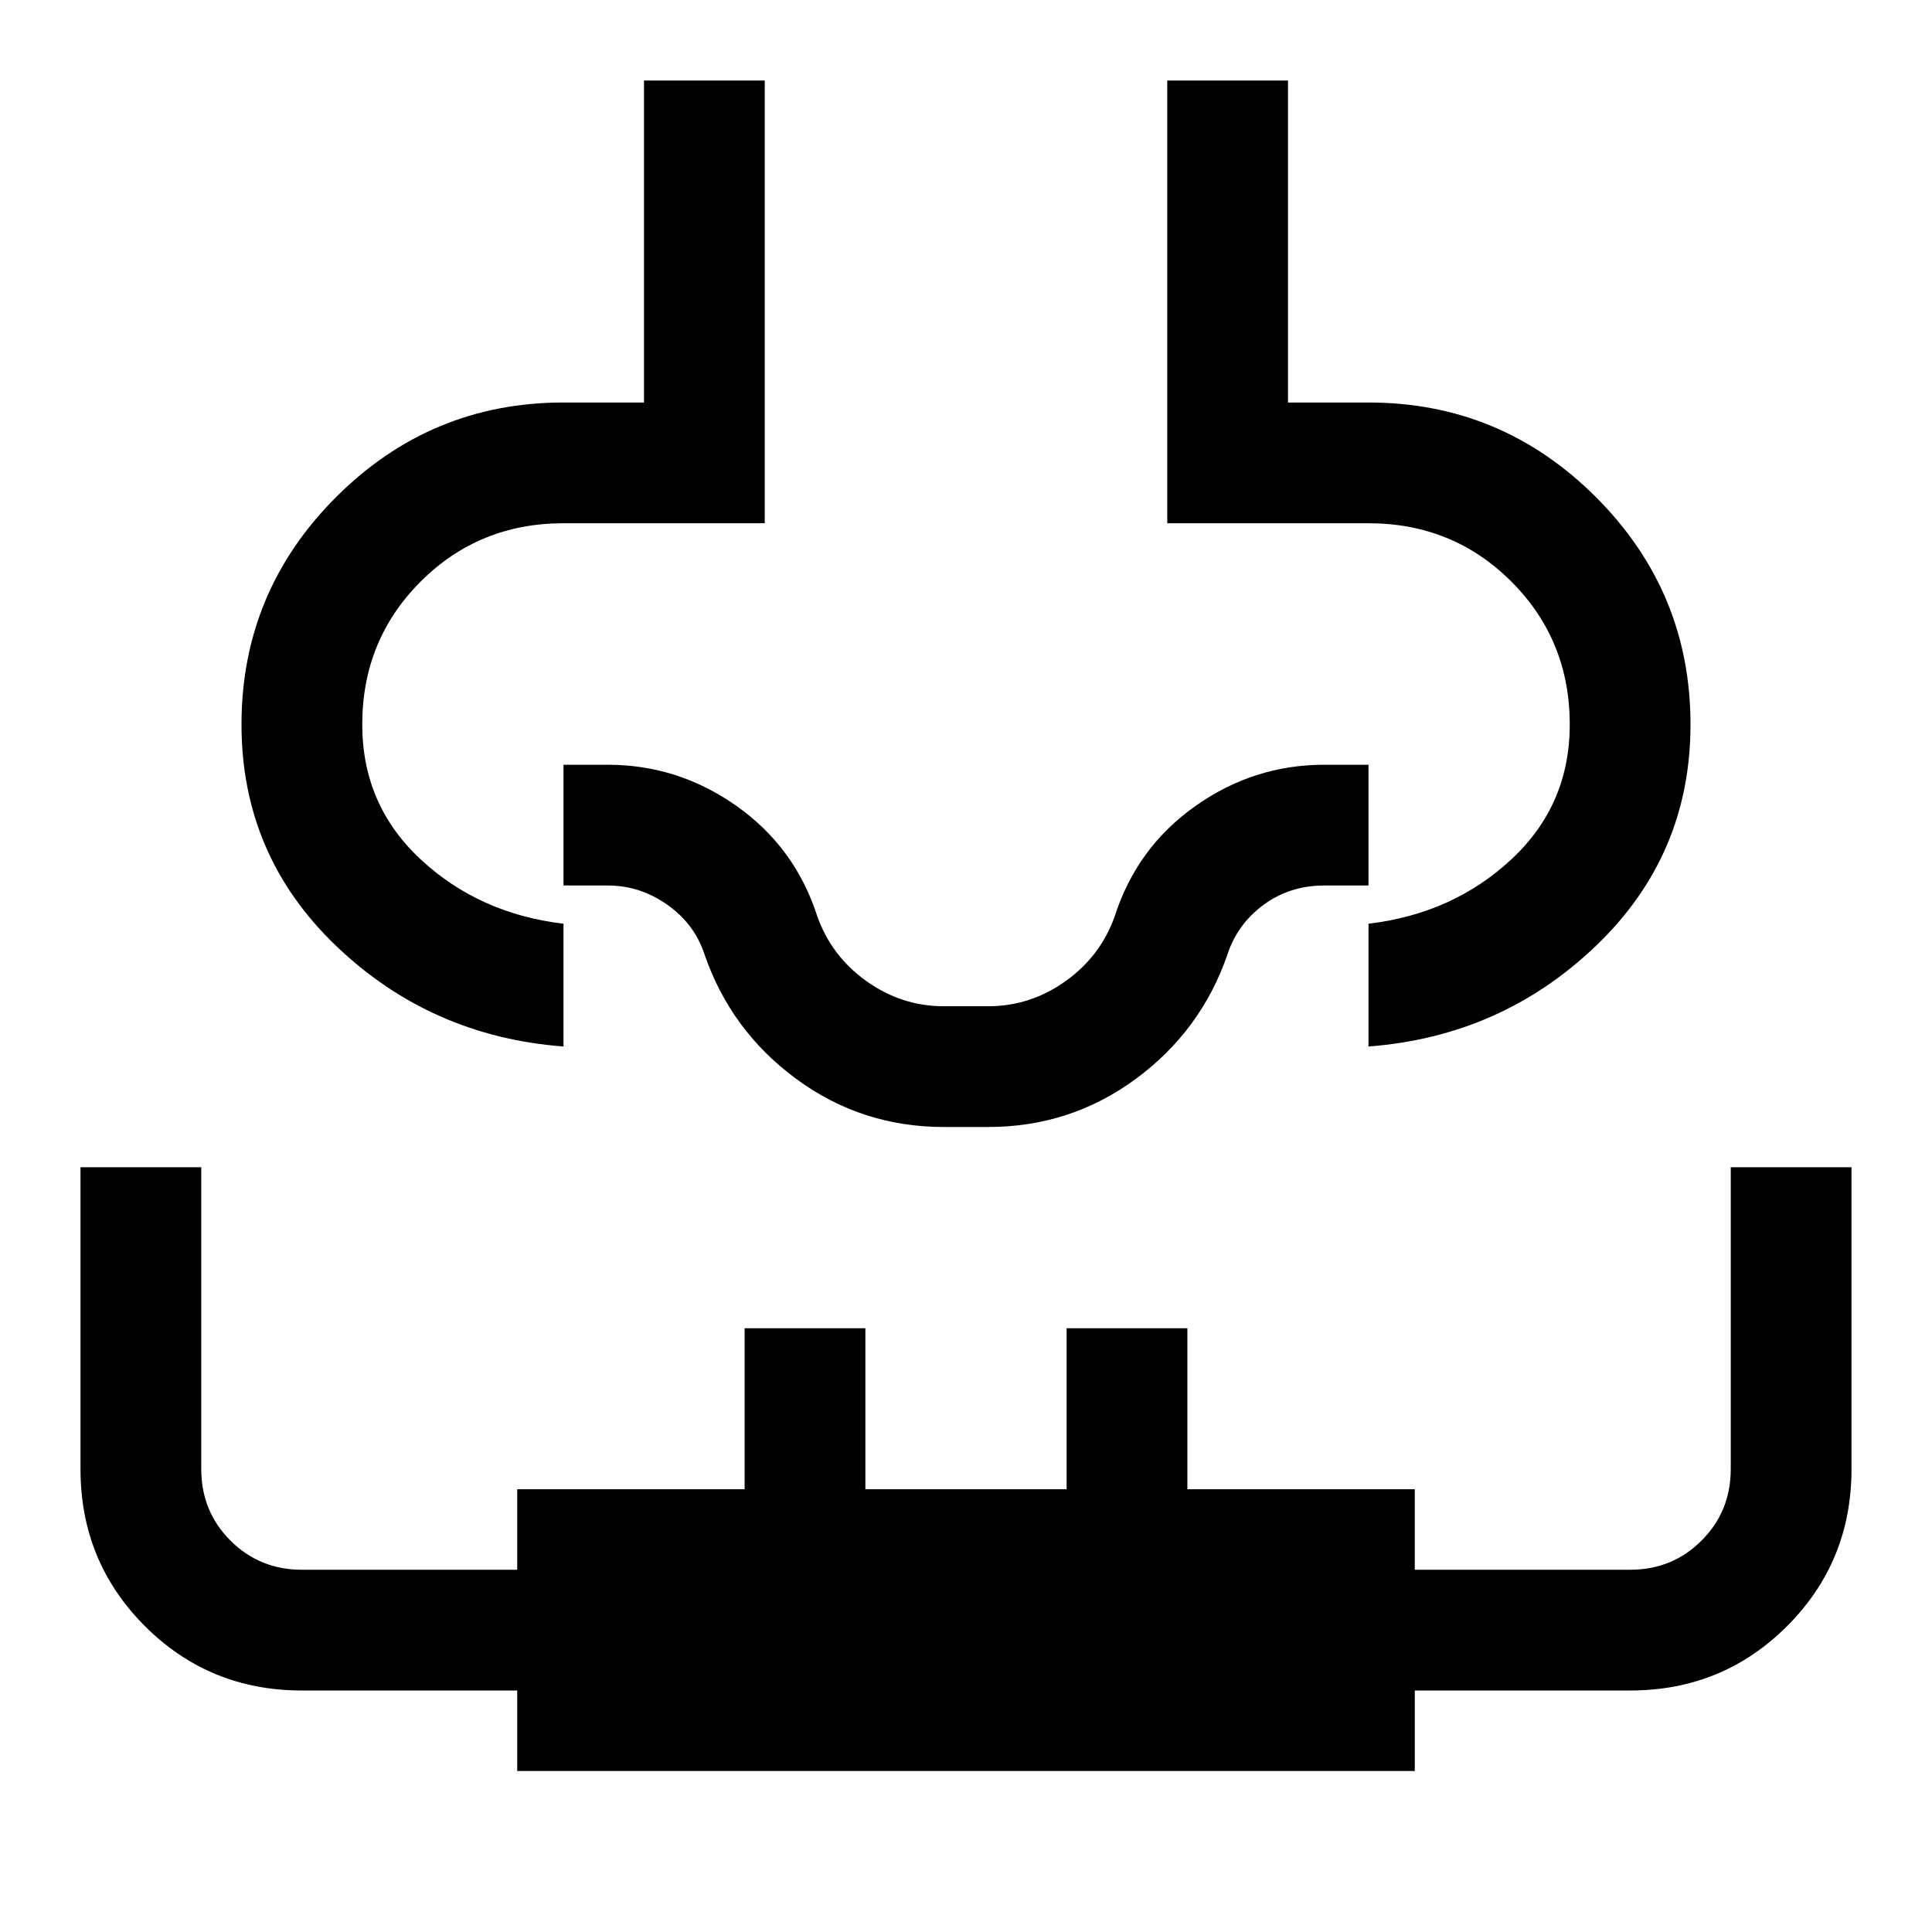
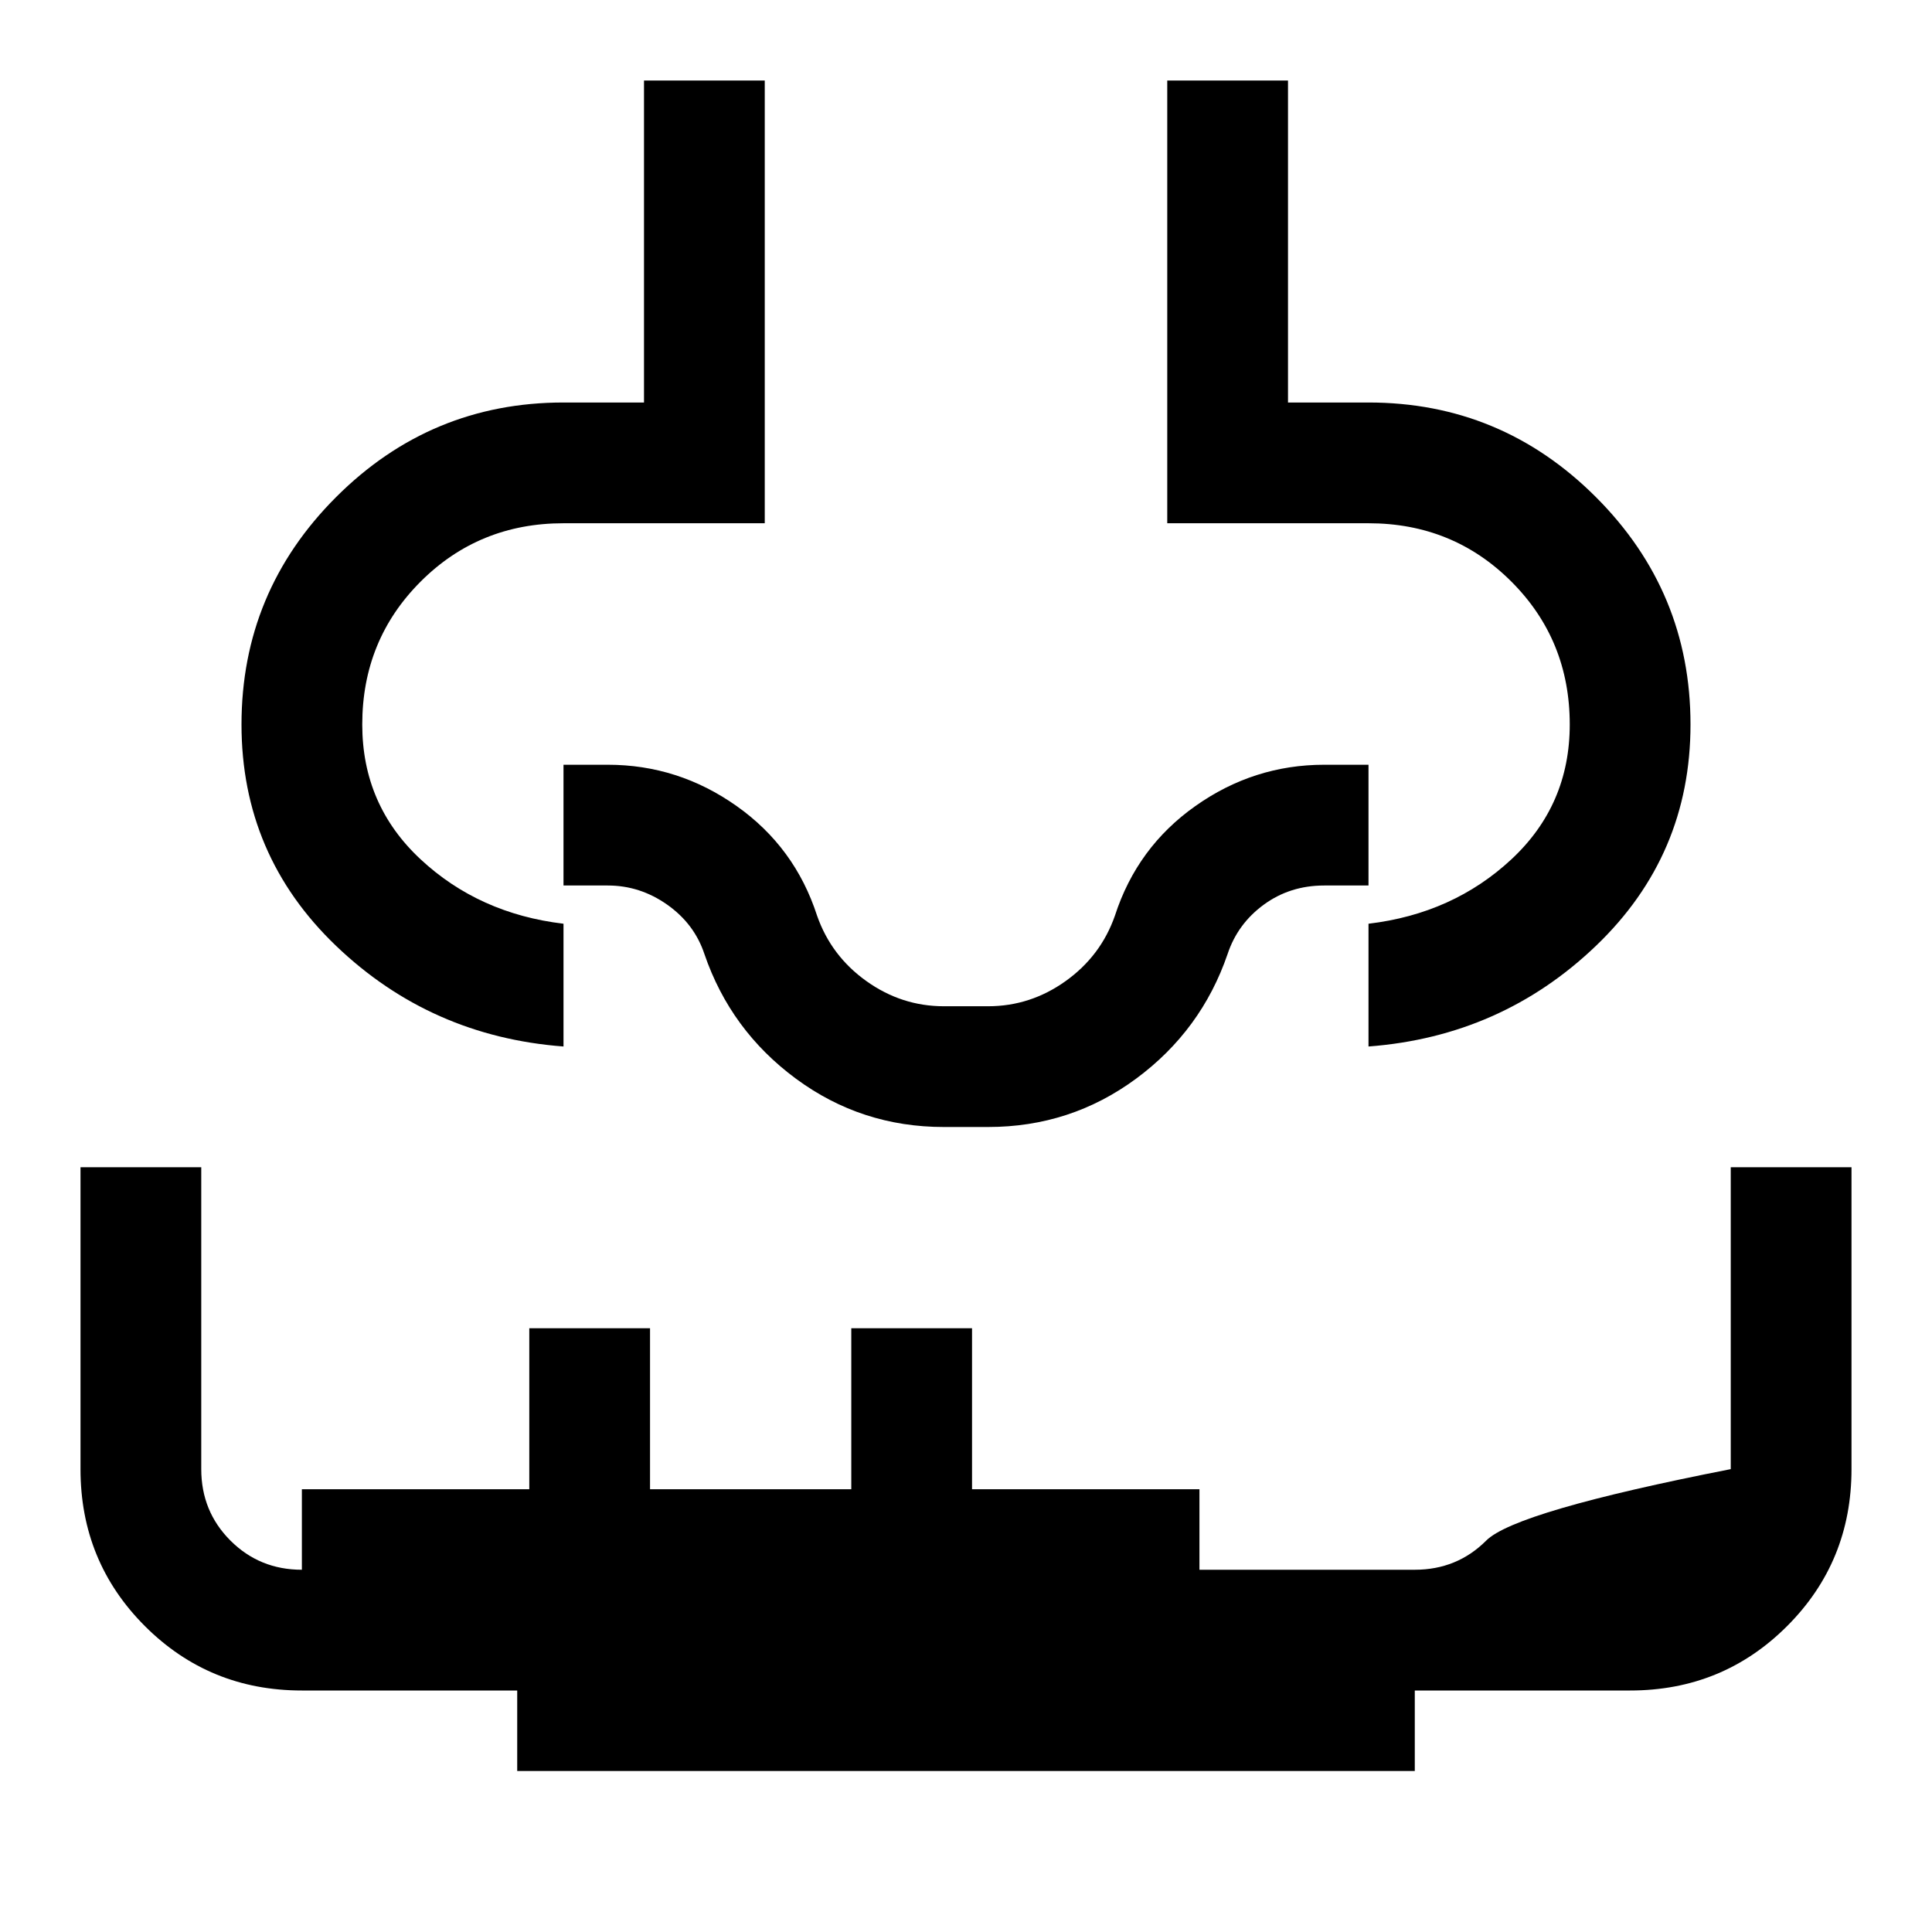
<svg xmlns="http://www.w3.org/2000/svg" width="48" height="48" viewBox="0 -960 960 960">
-   <path d="M40-380h60v150q0 21 14.5 35.5T150-180h107v-40h113v-80h60v80h100v-80h60v80h113v40h107q21 0 35.5-14.5T860-230v-150h60v150q0 46-32 78t-78 32H703v40H257v-40H150q-46 0-78-32t-32-78v-150Zm280-540h60v220H280q-42 0-71 29t-29 71q0 40 29 67t71 32v61q-66-5-113-50t-47-110q0-66 47-113t113-47h40v-160Zm260 0h60v160h40q66 0 113 47t47 113q0 65-47 110t-113 50v-61q42-5 71-32t29-67q0-42-29-71t-71-29H580v-220ZM480-440Zm-11 40q-41 0-73.5-24T350-486q-5-15-18.5-24.5T302-520h-22v-60h22q35 0 64 20.5t40 54.5q7 20 24.5 32.5T469-460h22q21 0 38.5-12.5T554-505q11-34 40-54.5t64-20.5h22v60h-22q-17 0-30 9.5T610-486q-13 38-45.5 62T491-400h-22Z" />
+   <path d="M40-380h60v150q0 21 14.5 35.5T150-180v-40h113v-80h60v80h100v-80h60v80h113v40h107q21 0 35.5-14.5T860-230v-150h60v150q0 46-32 78t-78 32H703v40H257v-40H150q-46 0-78-32t-32-78v-150Zm280-540h60v220H280q-42 0-71 29t-29 71q0 40 29 67t71 32v61q-66-5-113-50t-47-110q0-66 47-113t113-47h40v-160Zm260 0h60v160h40q66 0 113 47t47 113q0 65-47 110t-113 50v-61q42-5 71-32t29-67q0-42-29-71t-71-29H580v-220ZM480-440Zm-11 40q-41 0-73.5-24T350-486q-5-15-18.5-24.5T302-520h-22v-60h22q35 0 64 20.5t40 54.5q7 20 24.5 32.5T469-460h22q21 0 38.5-12.5T554-505q11-34 40-54.5t64-20.5h22v60h-22q-17 0-30 9.5T610-486q-13 38-45.5 62T491-400h-22Z" />
</svg>